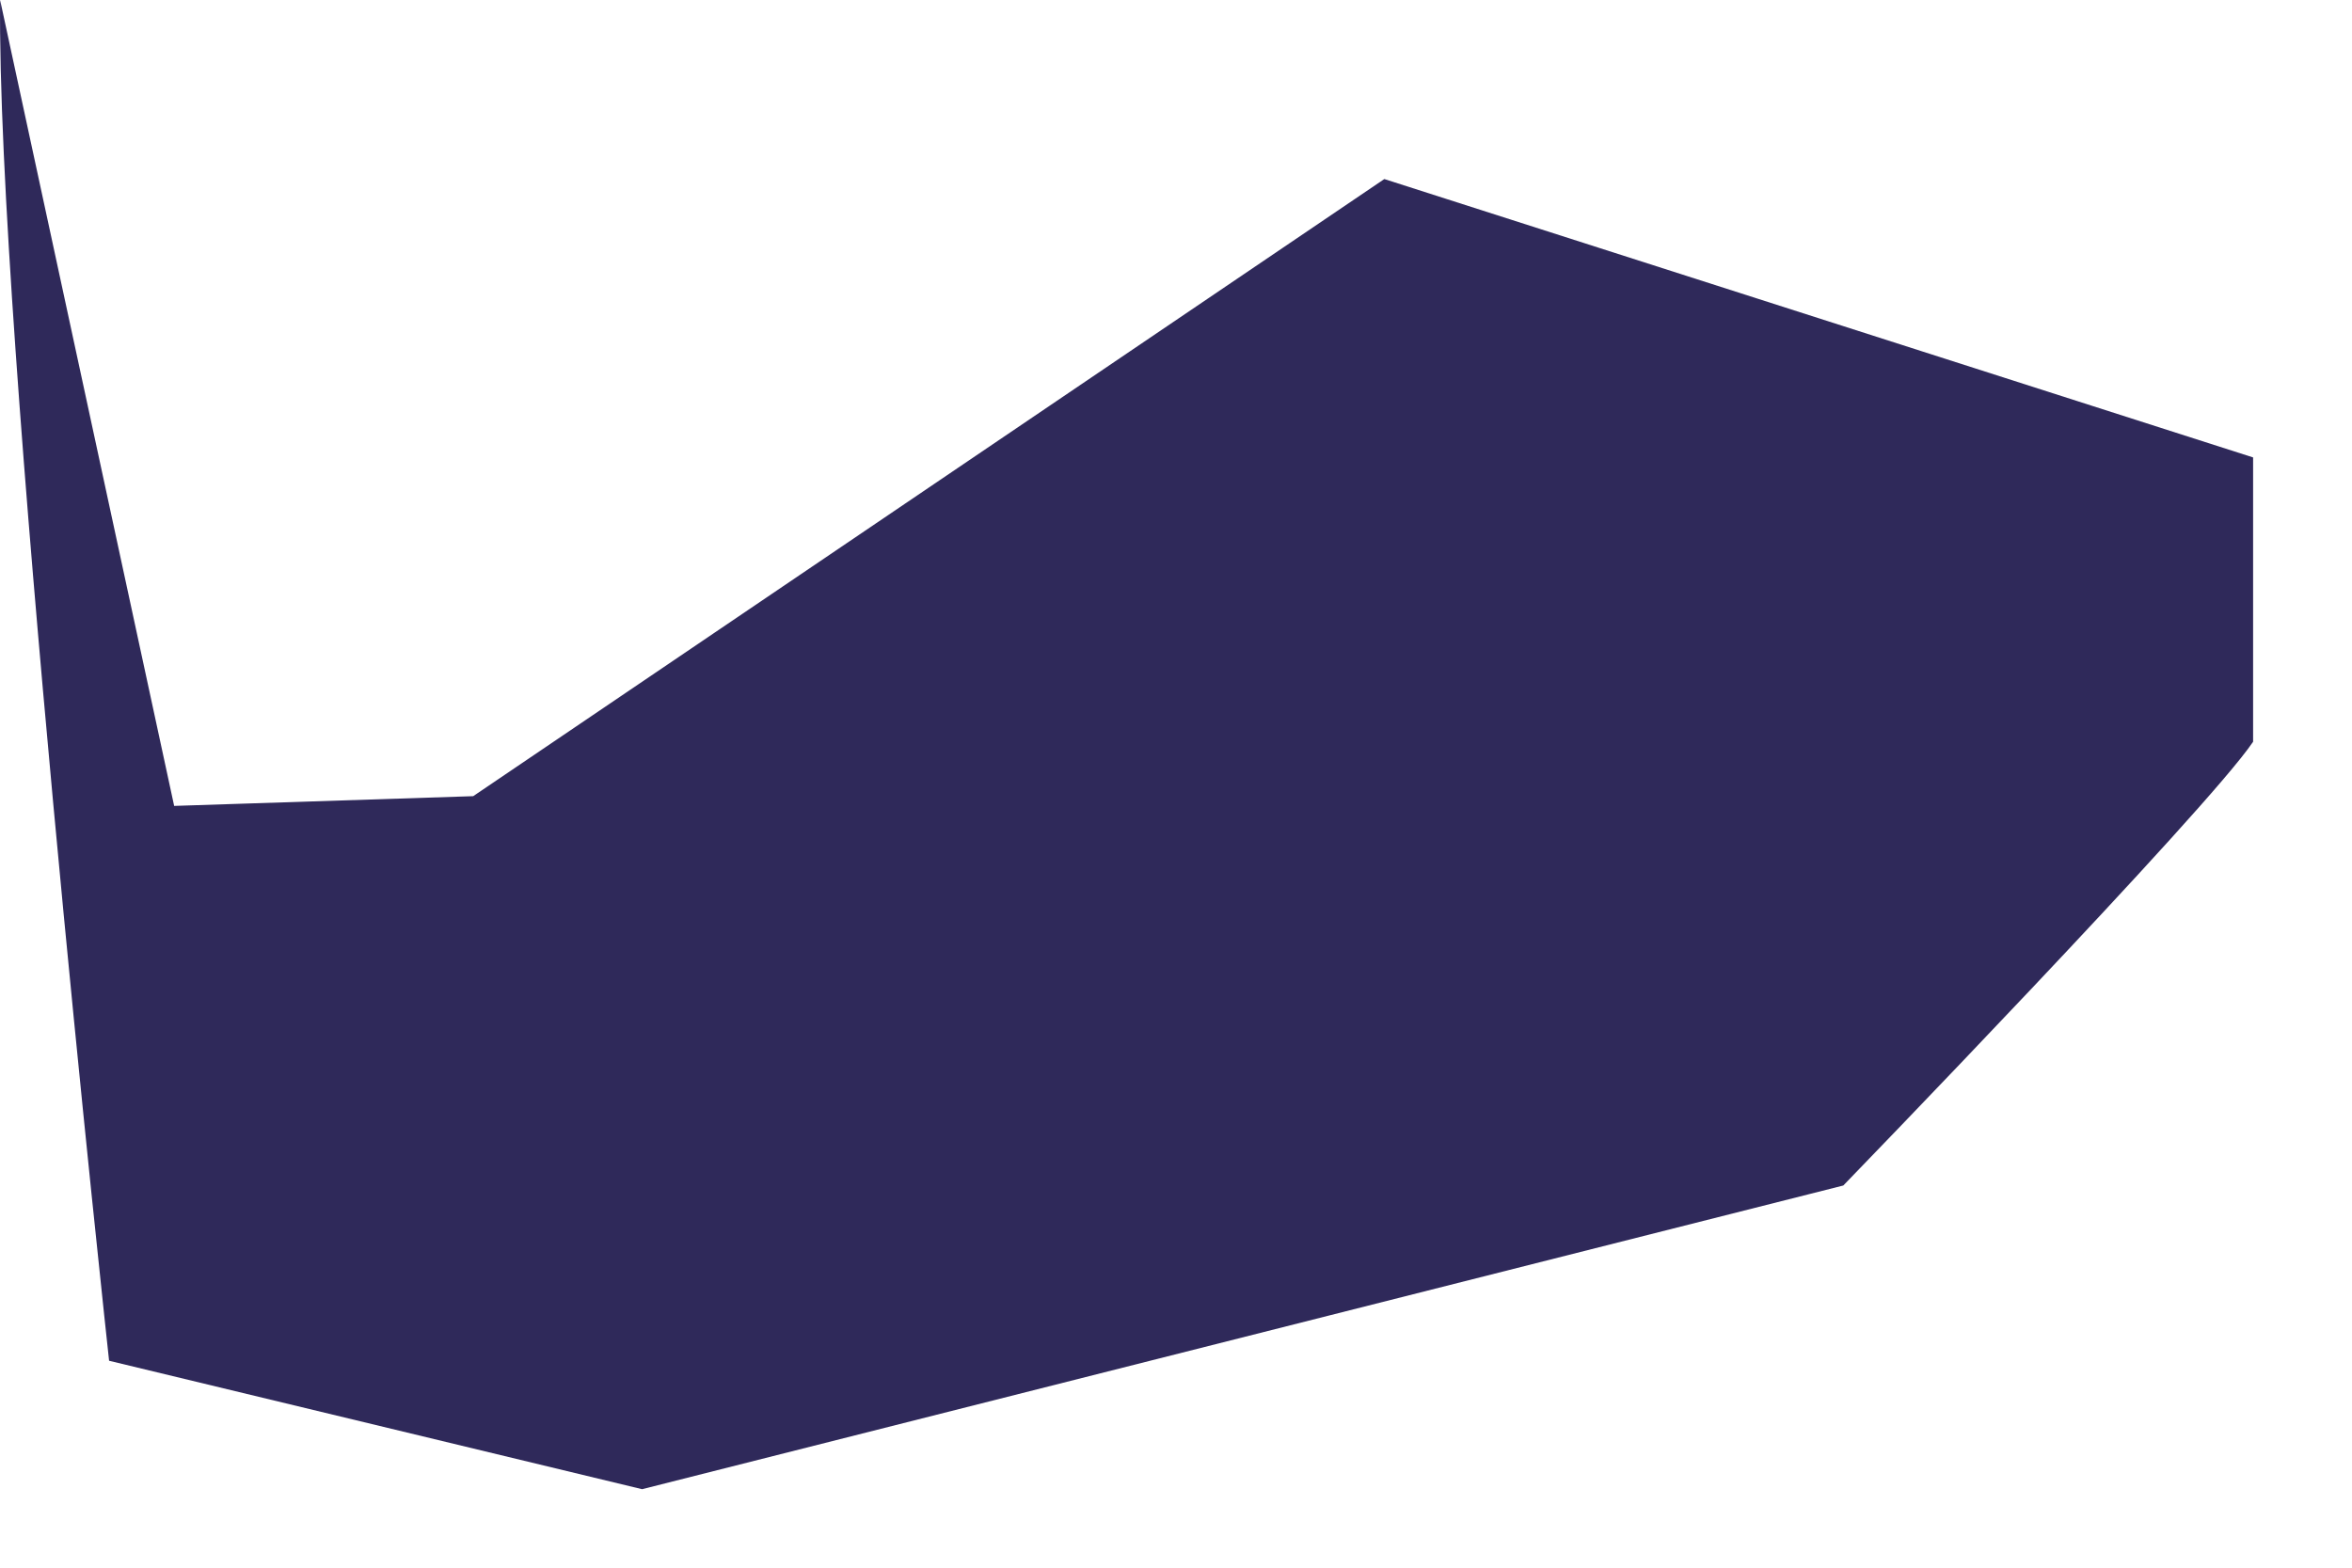
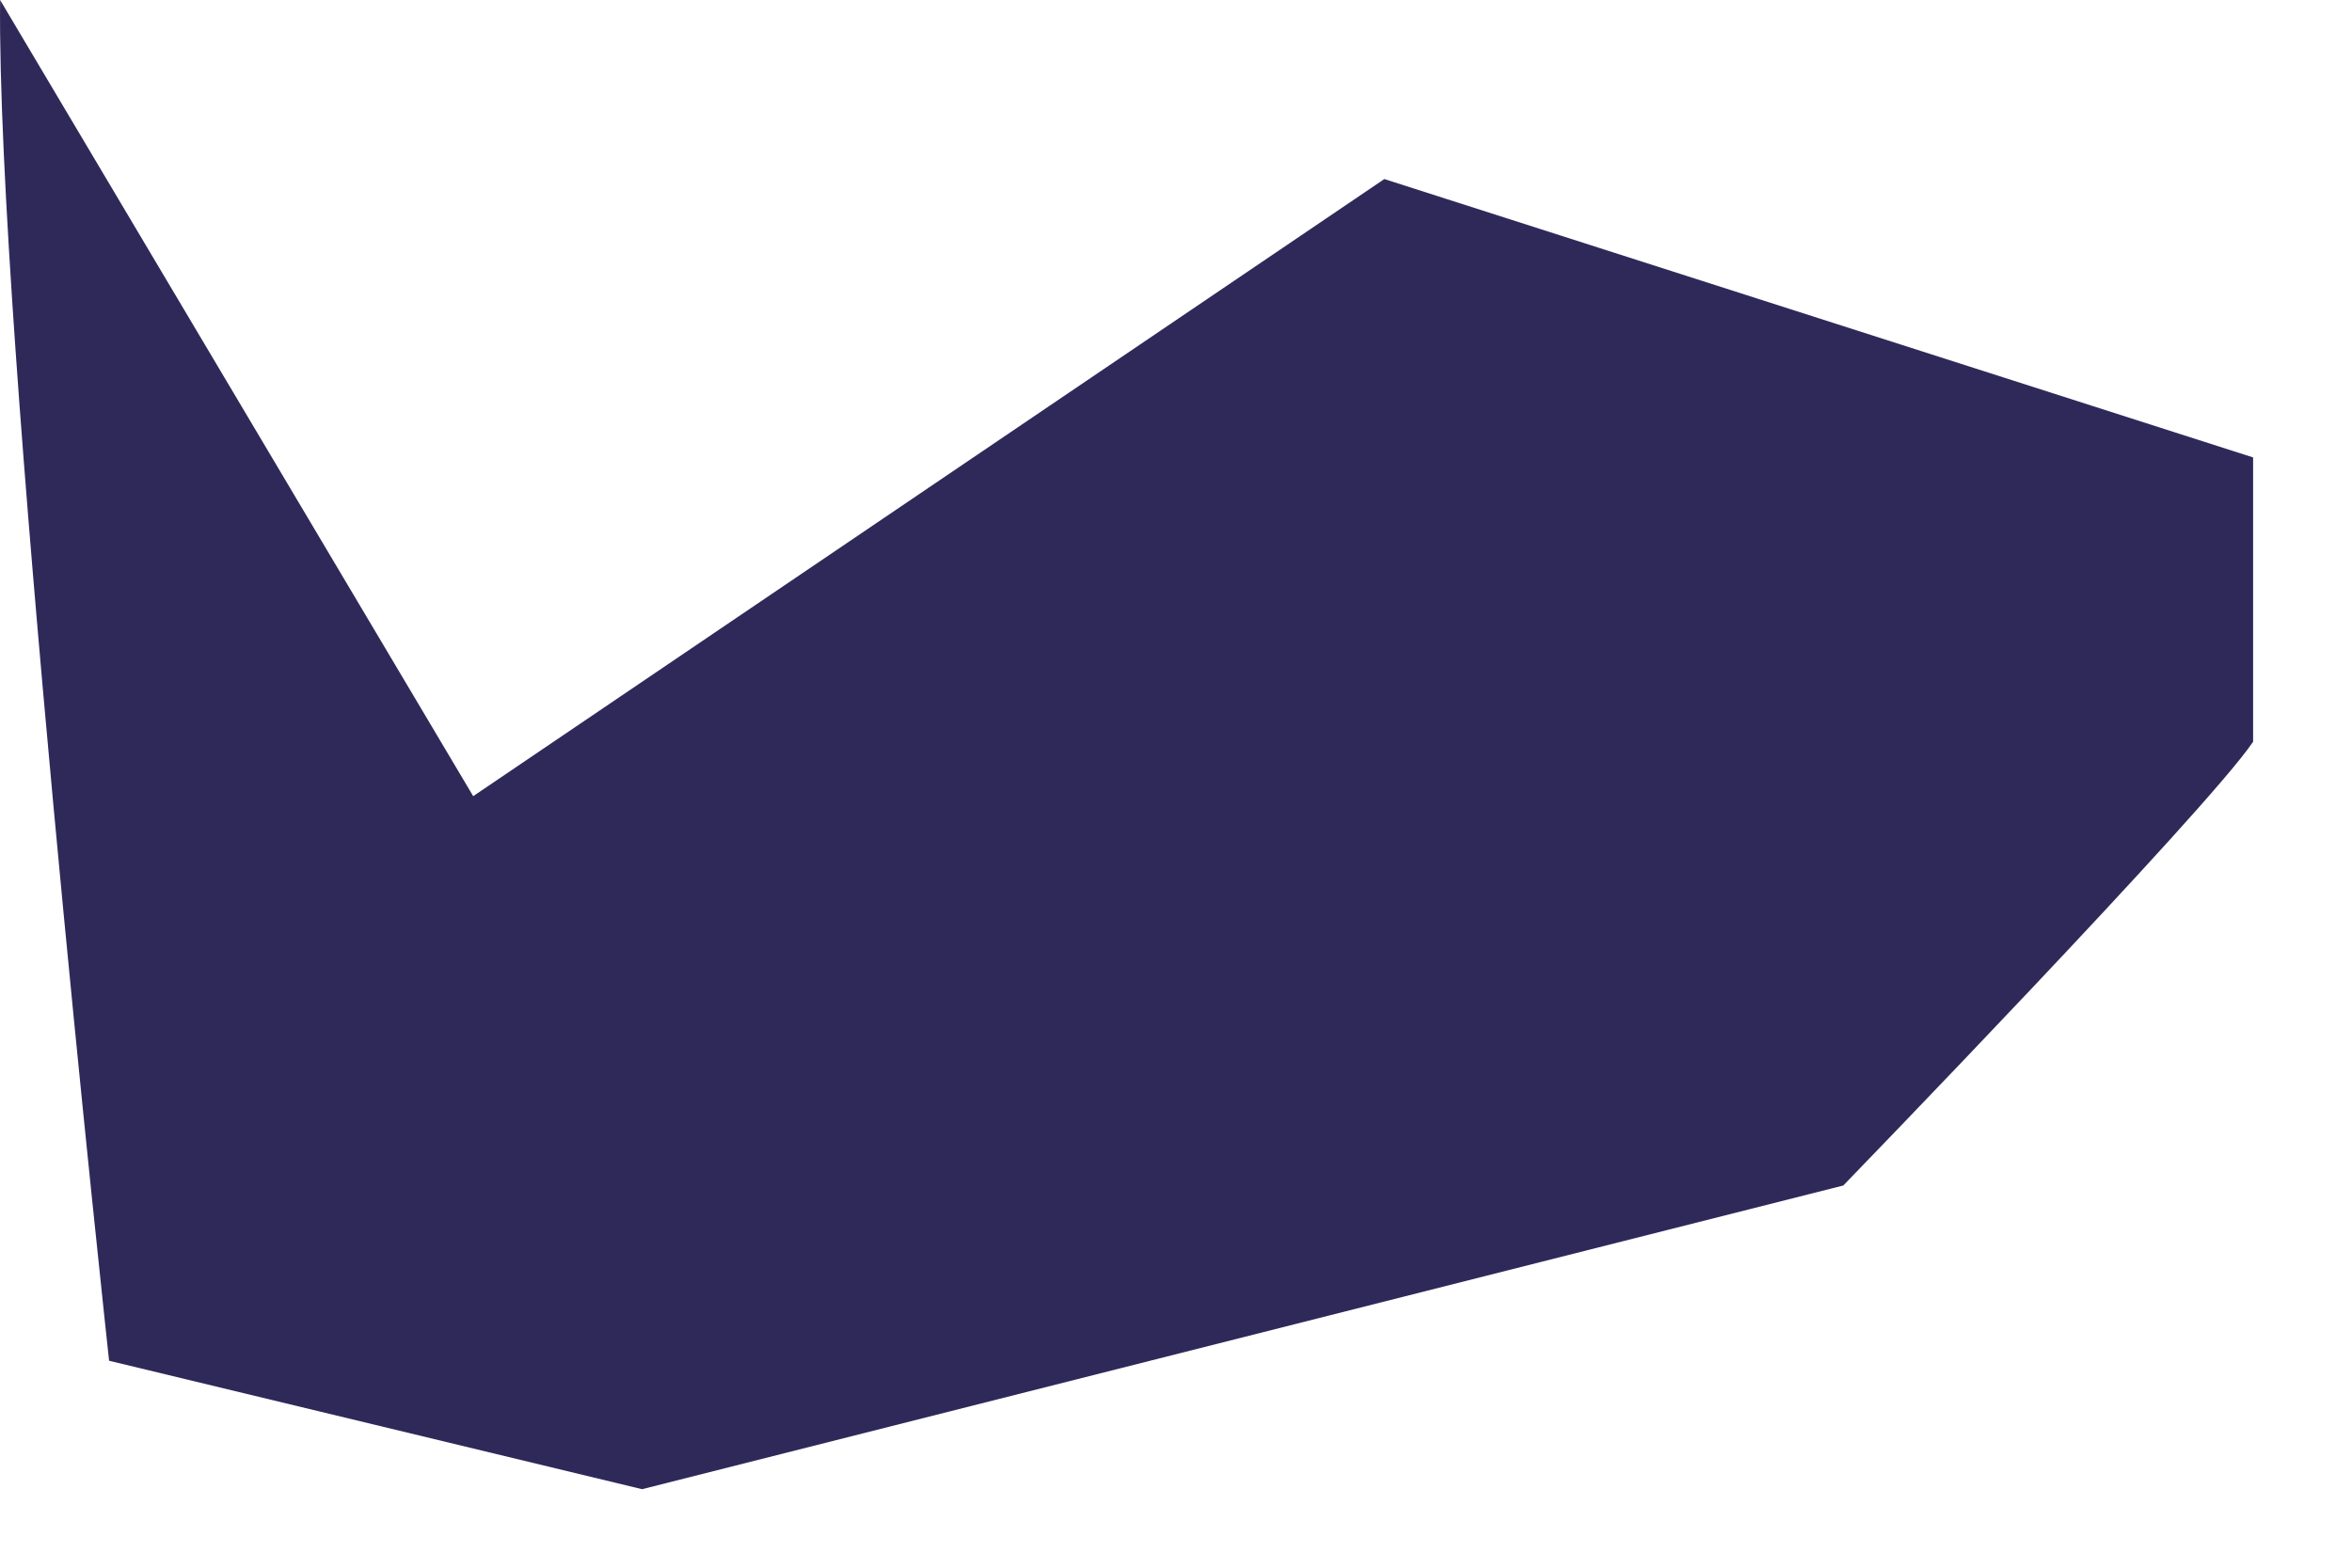
<svg xmlns="http://www.w3.org/2000/svg" fill="none" height="100%" overflow="visible" preserveAspectRatio="none" style="display: block;" viewBox="0 0 21 14" width="100%">
-   <path d="M20.117 4.085V6.624C19.709 7.232 16.458 10.587 16.458 10.587L5.733 13.299L0.974 12.152C0.974 12.152 -0.031 2.938 0.001 0L1.555 7.197L4.225 7.11L12.36 1.599L20.117 4.085Z" fill="#2F295A" id="Vector" />
+   <path d="M20.117 4.085V6.624C19.709 7.232 16.458 10.587 16.458 10.587L5.733 13.299L0.974 12.152C0.974 12.152 -0.031 2.938 0.001 0L4.225 7.11L12.36 1.599L20.117 4.085Z" fill="#2F295A" id="Vector" />
</svg>